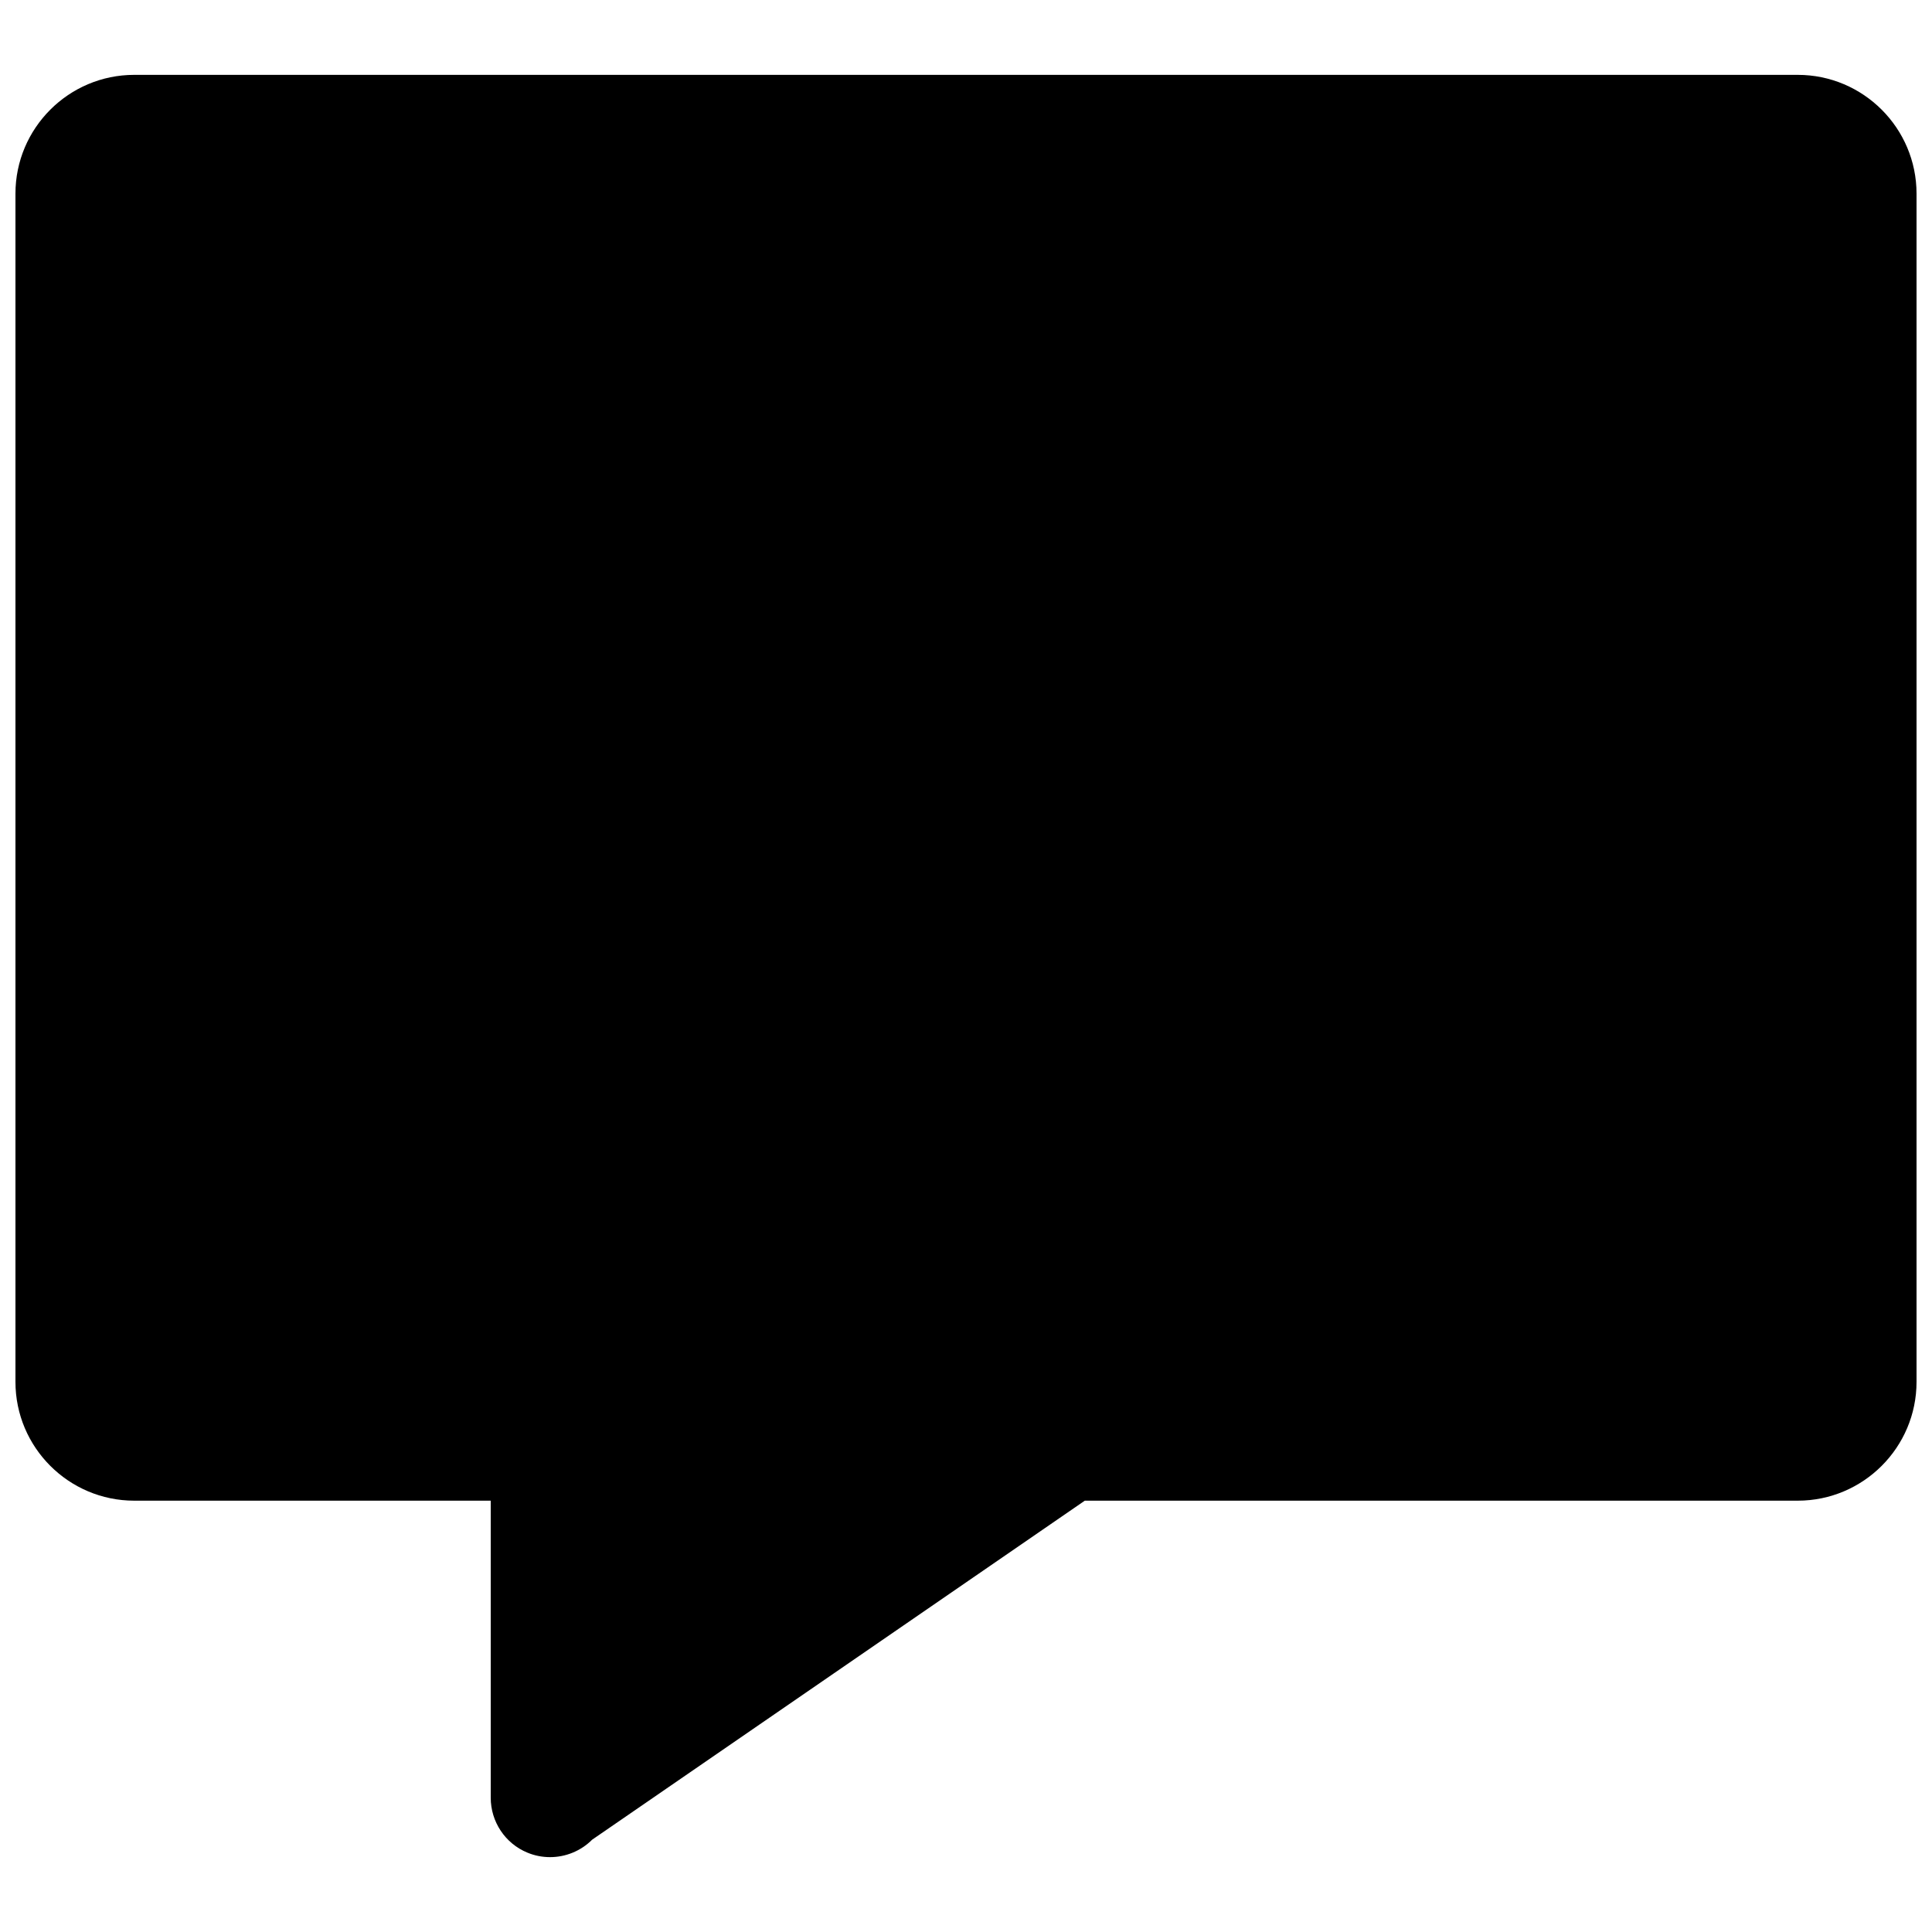
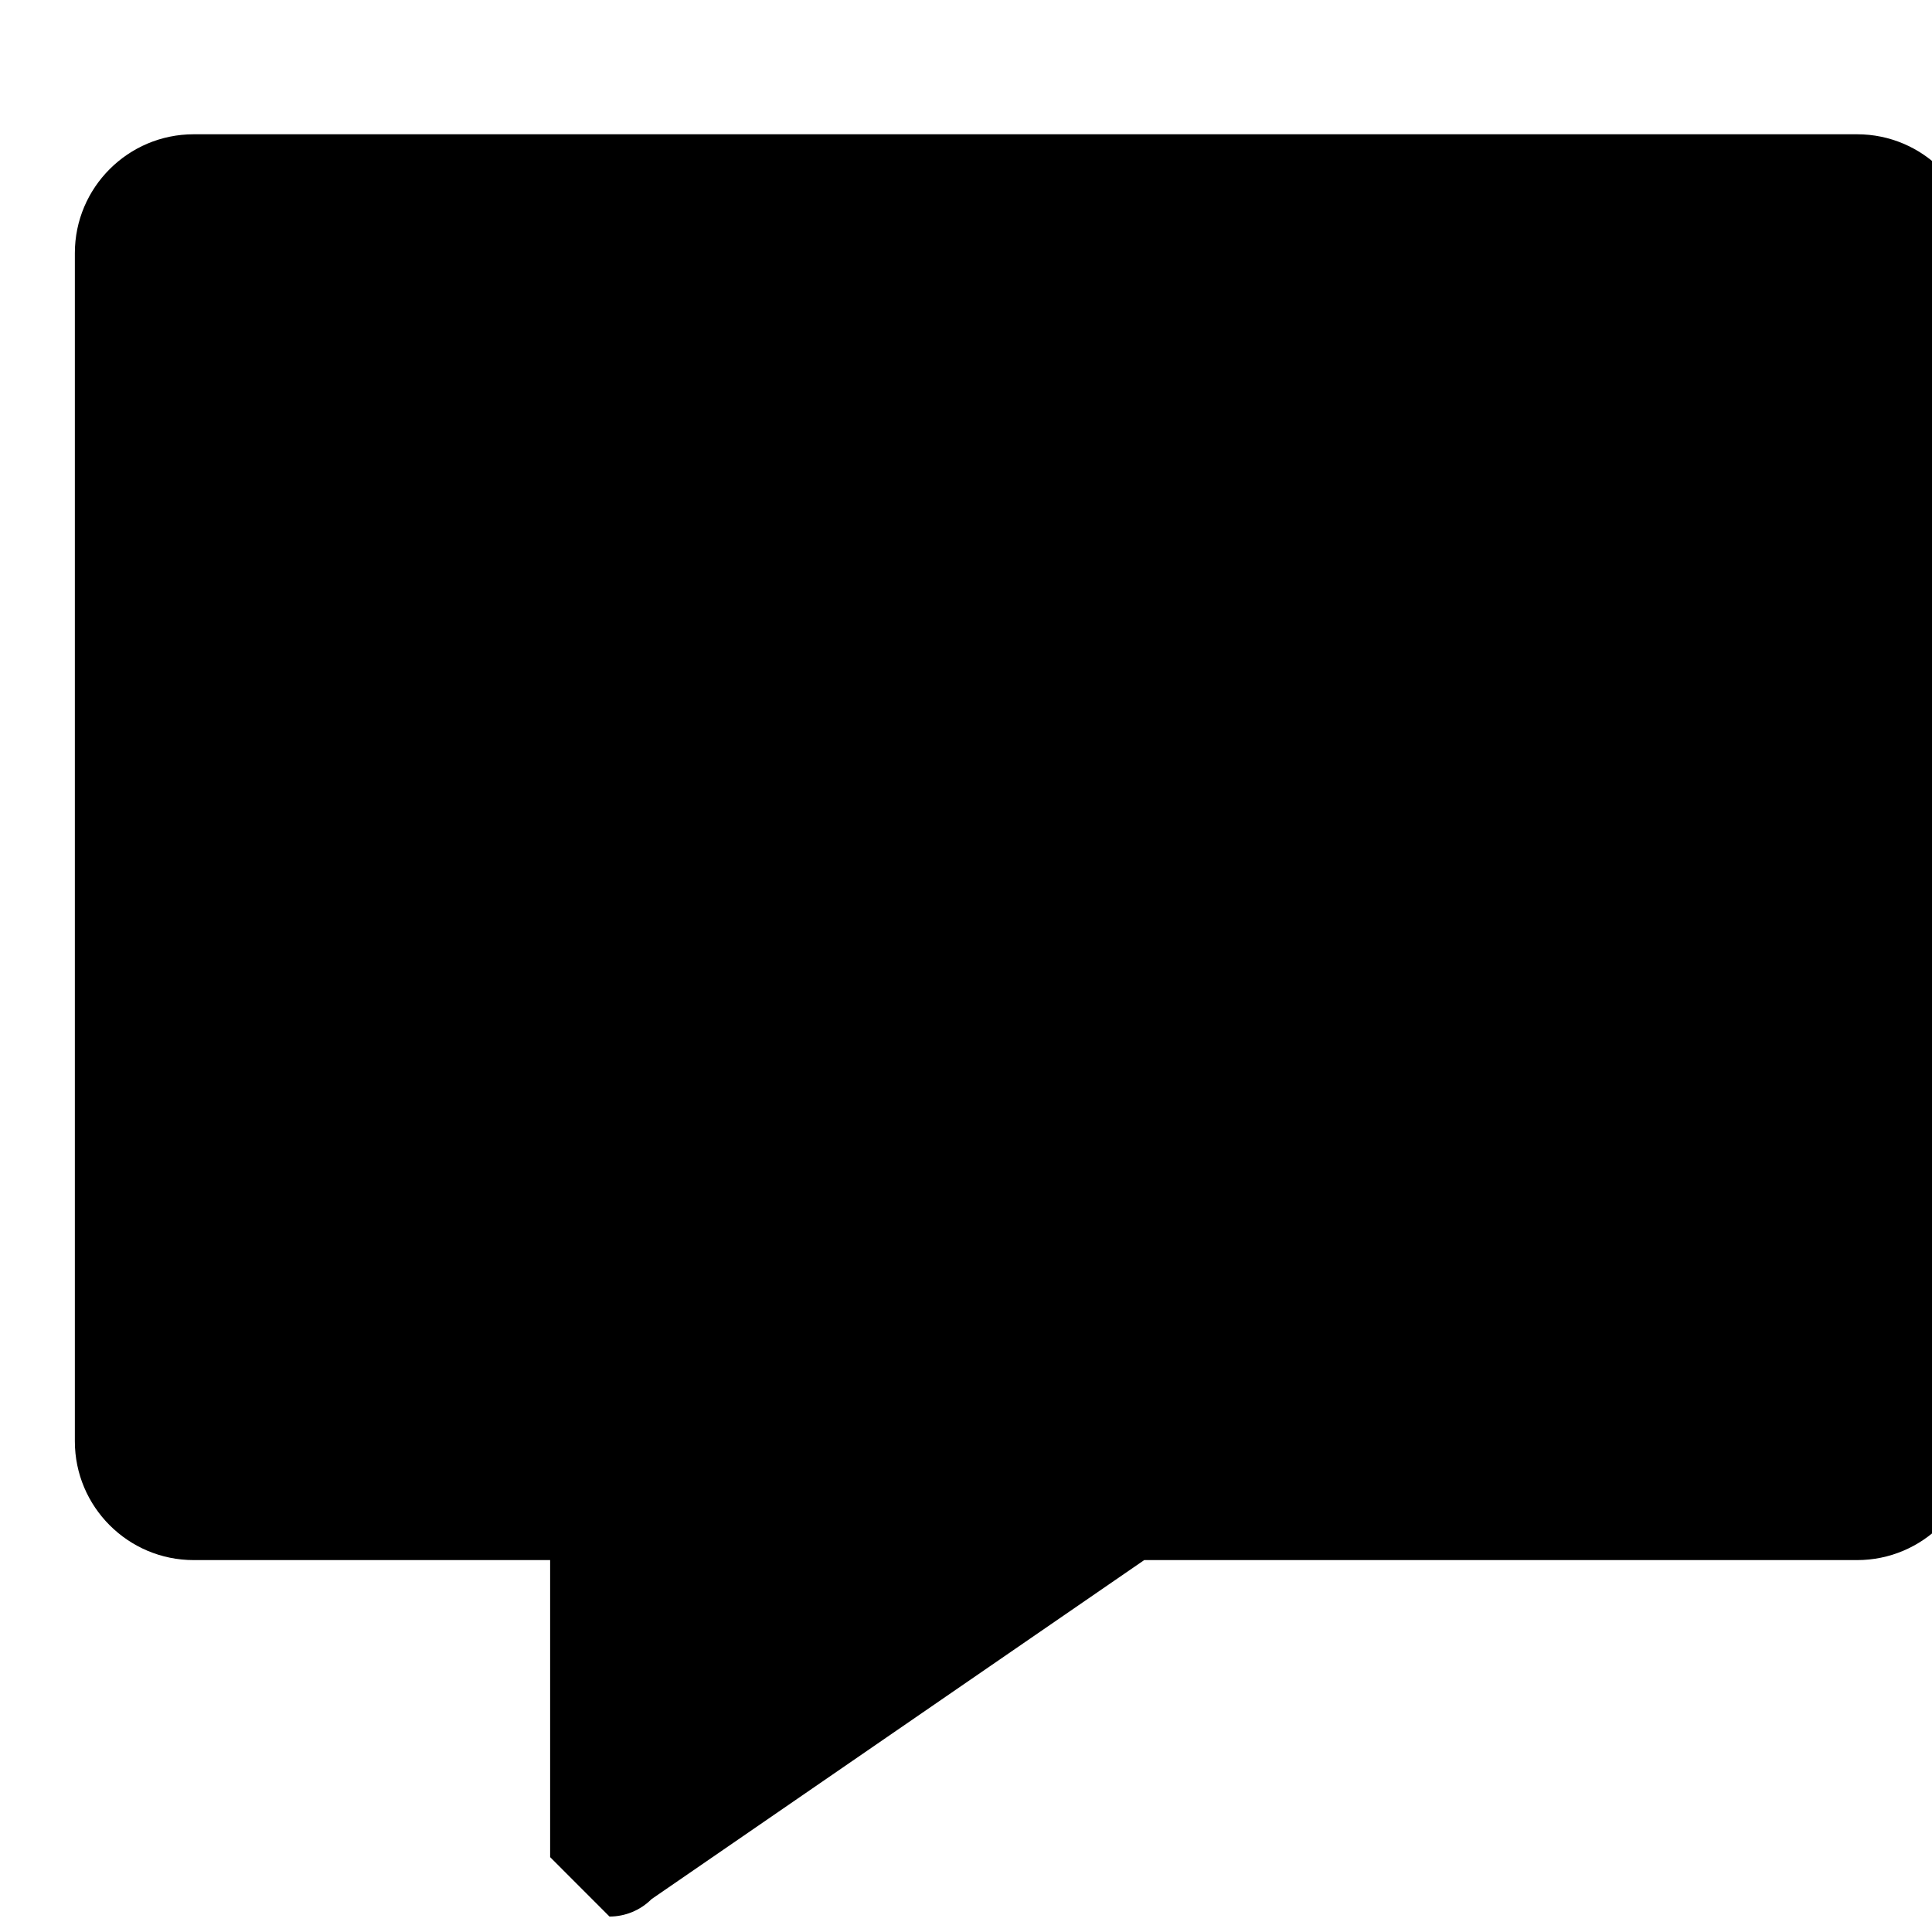
<svg xmlns="http://www.w3.org/2000/svg" fill="#000000" width="800px" height="800px" version="1.1" viewBox="144 144 512 512">
-   <path d="m289.79 636.16c-2.031 0-4.078-0.379-6.031-1.195-5.887-2.426-9.711-8.188-9.711-14.551v-78.719h-94.465c-17.367 0-31.488-14.121-31.488-31.488v-314.88c0-17.367 14.121-31.488 31.488-31.488h440.83c17.367 0 31.488 14.121 31.488 31.488v314.88c0 17.367-14.121 31.488-31.488 31.488h-188.93l-130.57 89.852c-3.008 3.008-7.039 4.613-11.133 4.613z" />
+   <path d="m289.79 636.16v-78.719h-94.465c-17.367 0-31.488-14.121-31.488-31.488v-314.88c0-17.367 14.121-31.488 31.488-31.488h440.83c17.367 0 31.488 14.121 31.488 31.488v314.88c0 17.367-14.121 31.488-31.488 31.488h-188.93l-130.57 89.852c-3.008 3.008-7.039 4.613-11.133 4.613z" />
</svg>